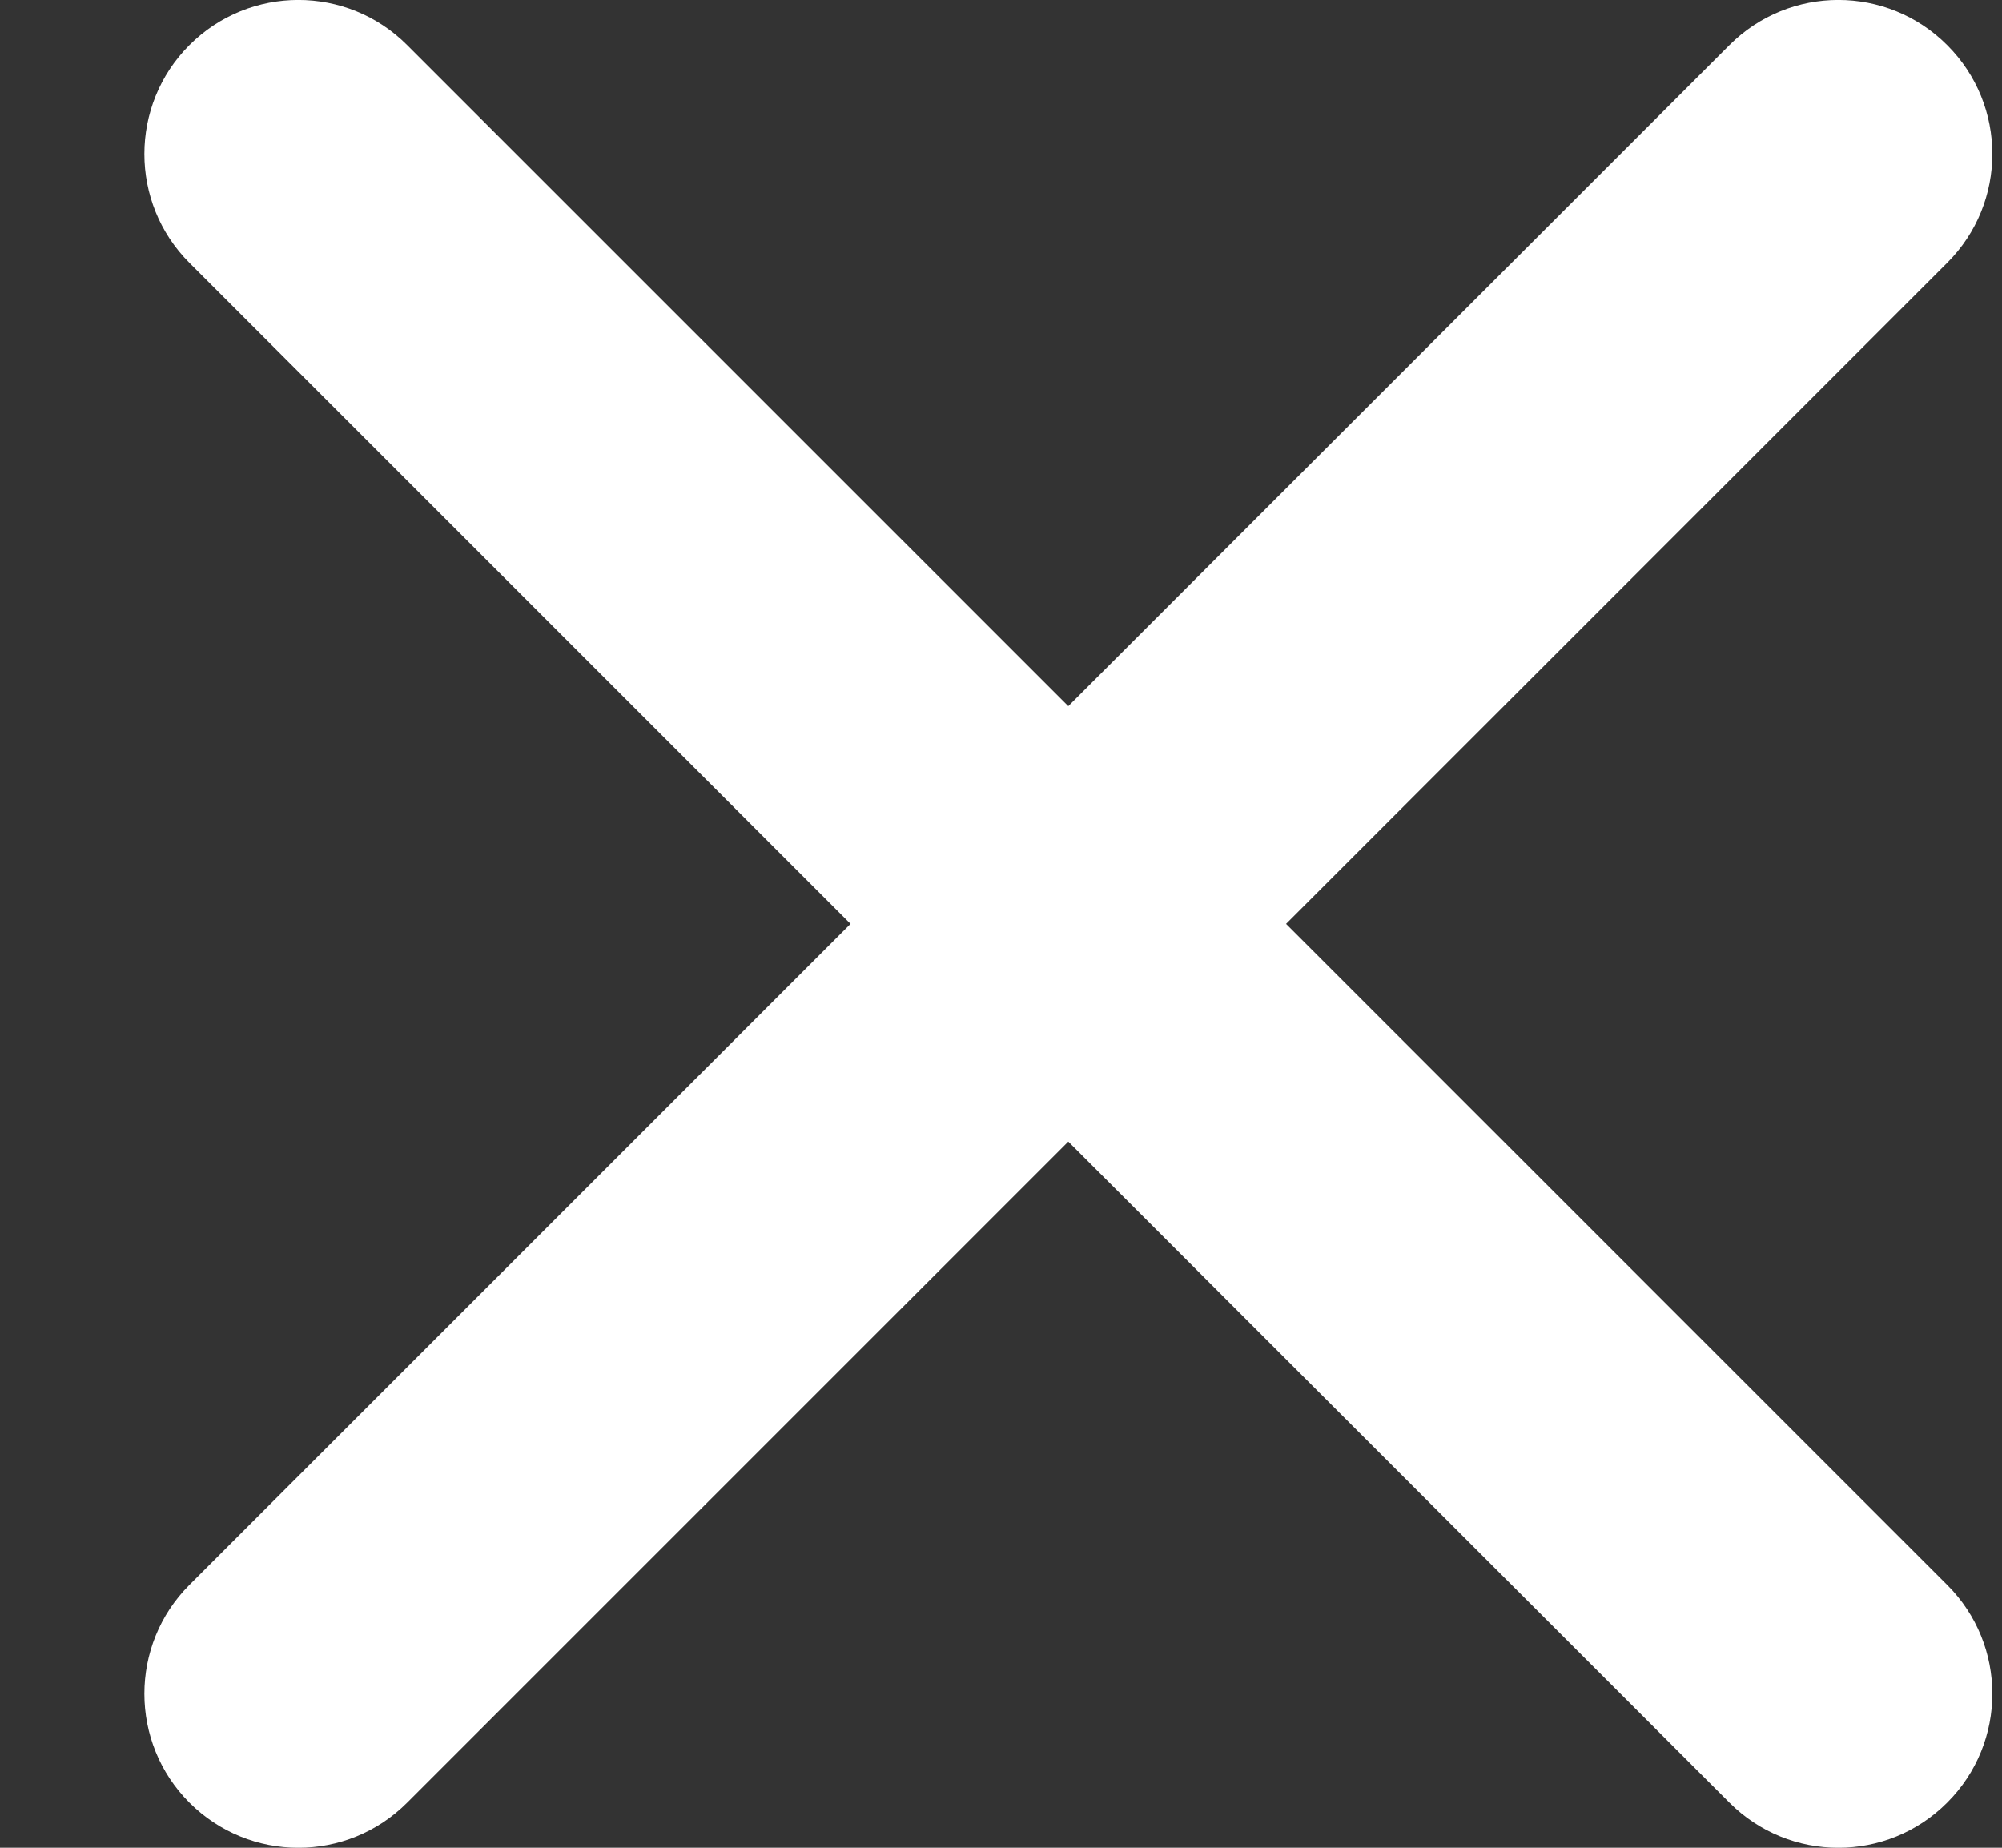
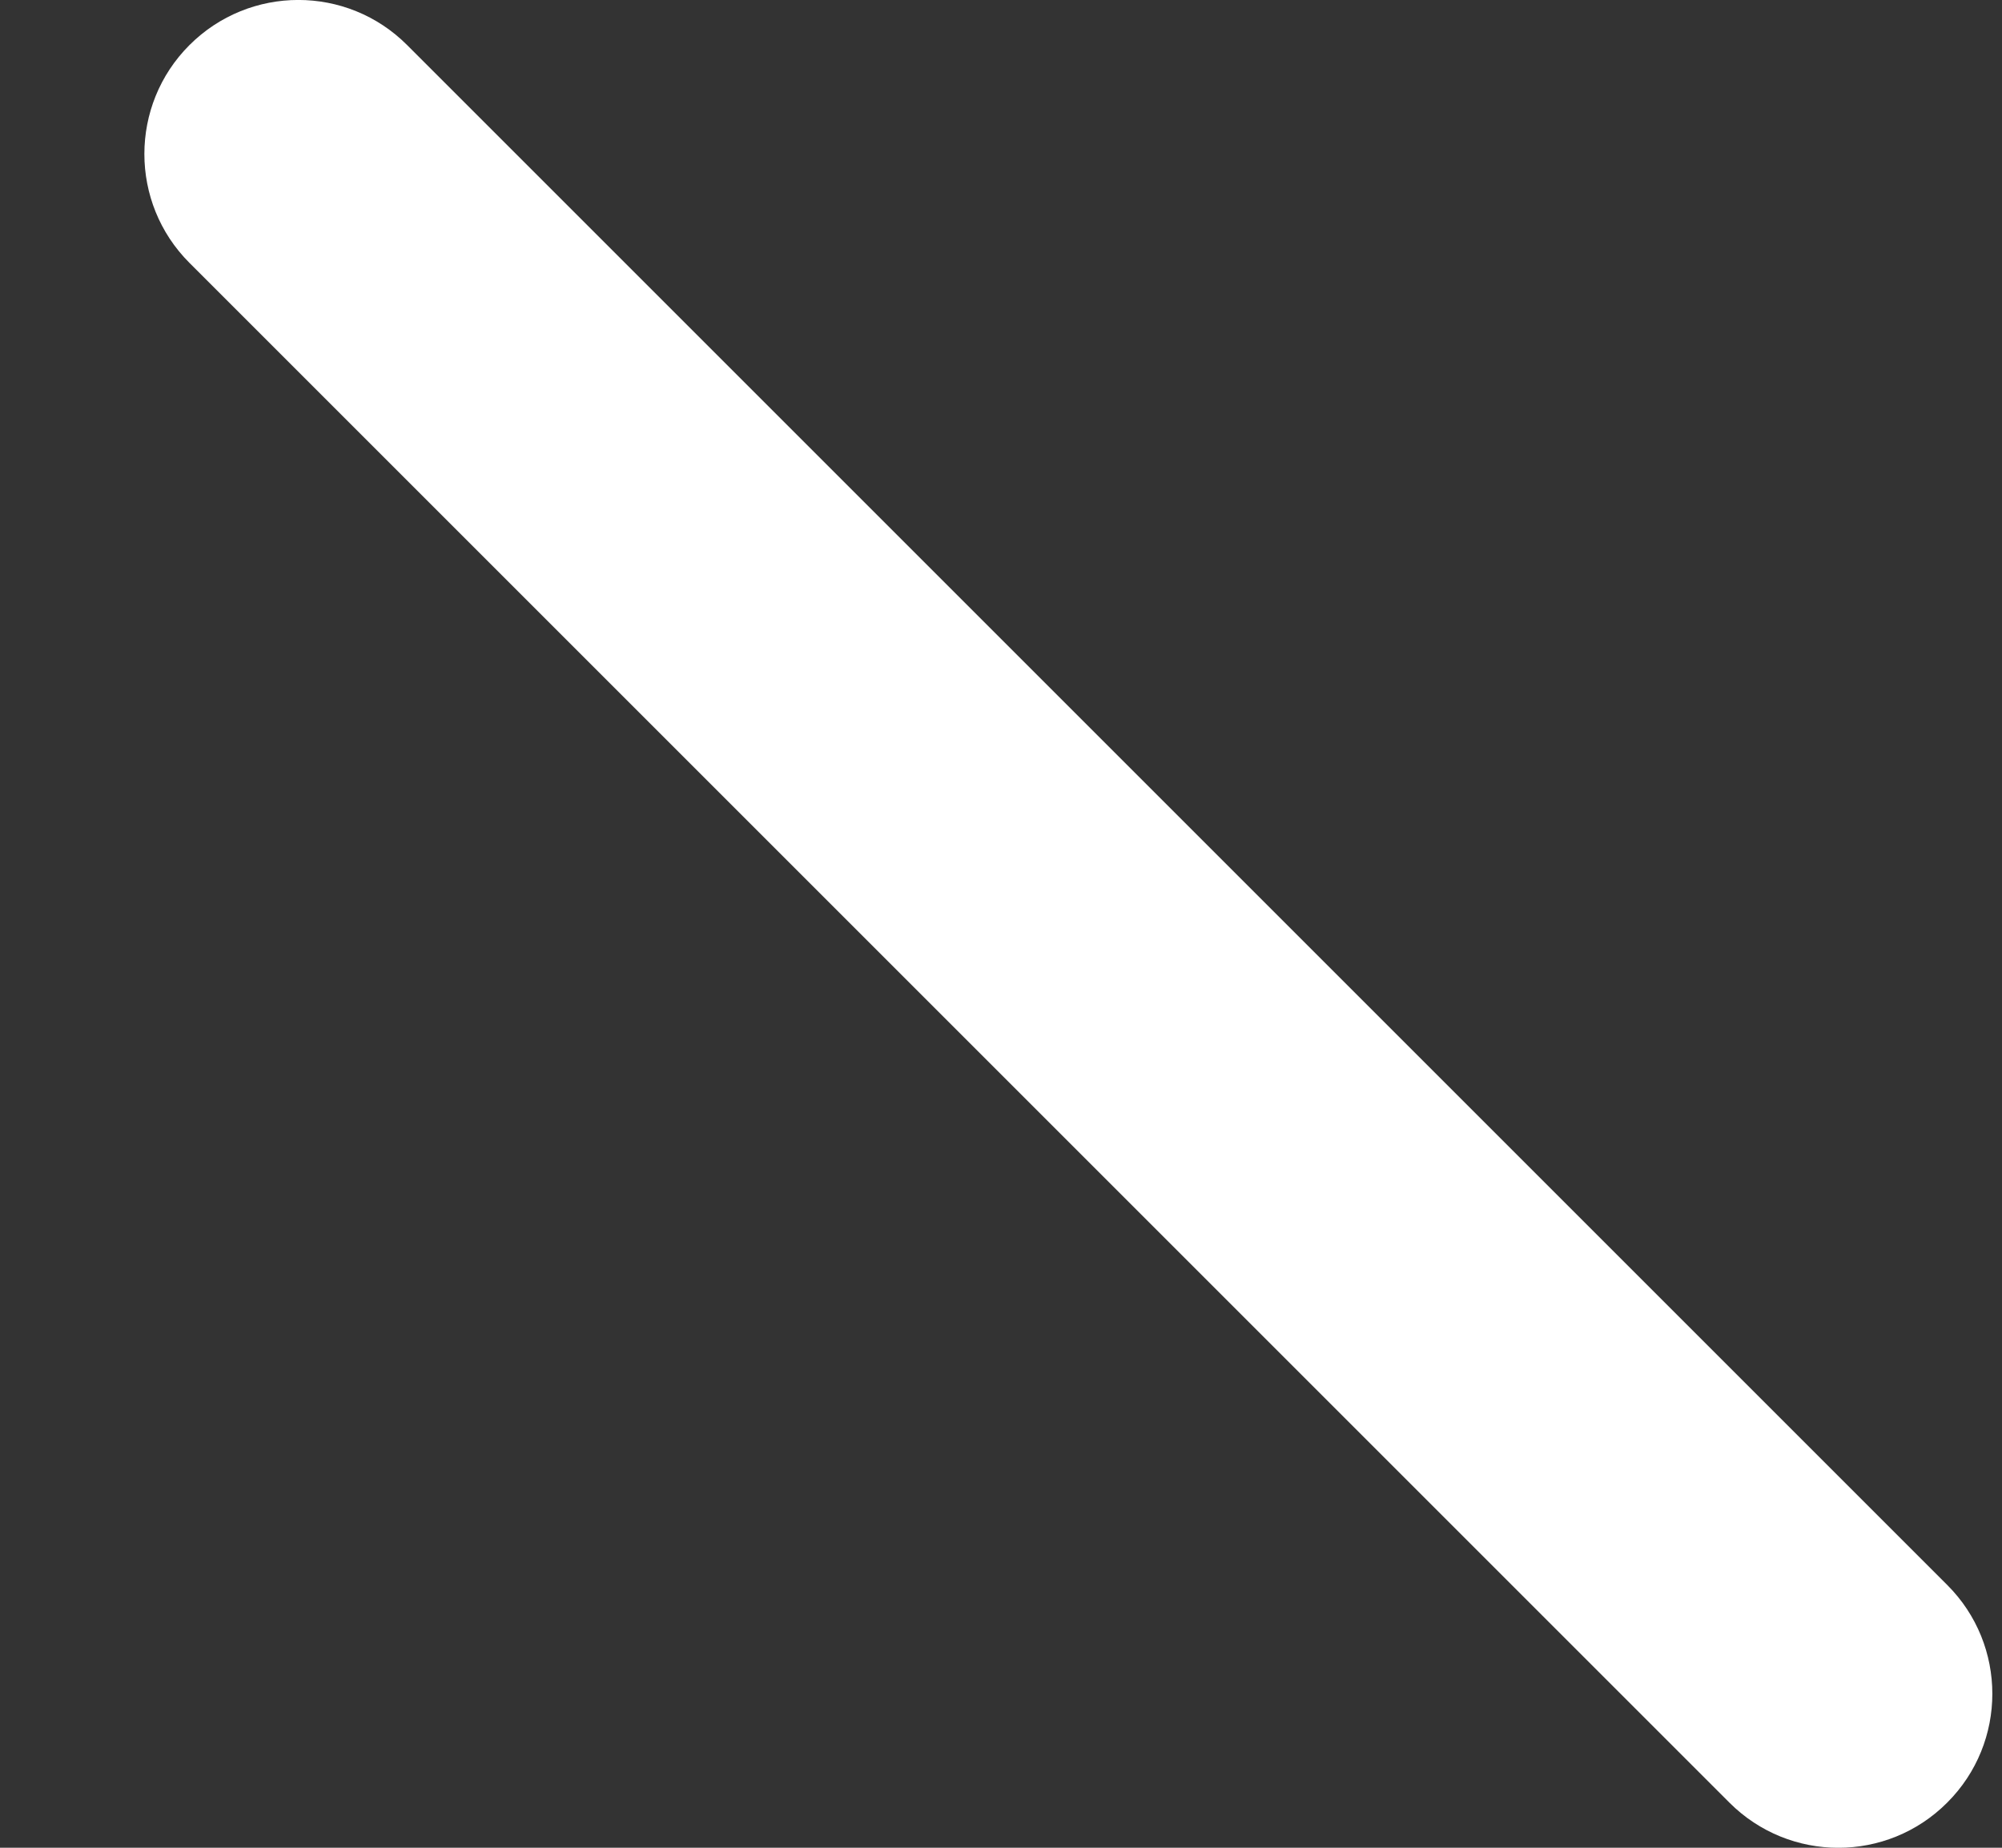
<svg xmlns="http://www.w3.org/2000/svg" width="13" height="12" viewBox="0 0 13 12" fill="none">
  <rect x="0" y="0" width="13" height="12" fill="#333333" stroke="none" />
-   <path fill-rule="evenodd" clip-rule="evenodd" d="M12.644 0.293C13.035 0.683 13.035 1.317 12.644 1.707L2.644 11.707C2.254 12.098 1.621 12.098 1.23 11.707C0.84 11.317 0.84 10.683 1.23 10.293L11.23 0.293C11.621 -0.098 12.254 -0.098 12.644 0.293Z" fill="white" />
  <path fill-rule="evenodd" clip-rule="evenodd" d="M1.23 0.293C1.621 -0.098 2.254 -0.098 2.644 0.293L12.644 10.293C13.035 10.683 13.035 11.317 12.644 11.707C12.254 12.098 11.621 12.098 11.23 11.707L1.23 1.707C0.84 1.317 0.84 0.683 1.23 0.293Z" fill="white" />
</svg>